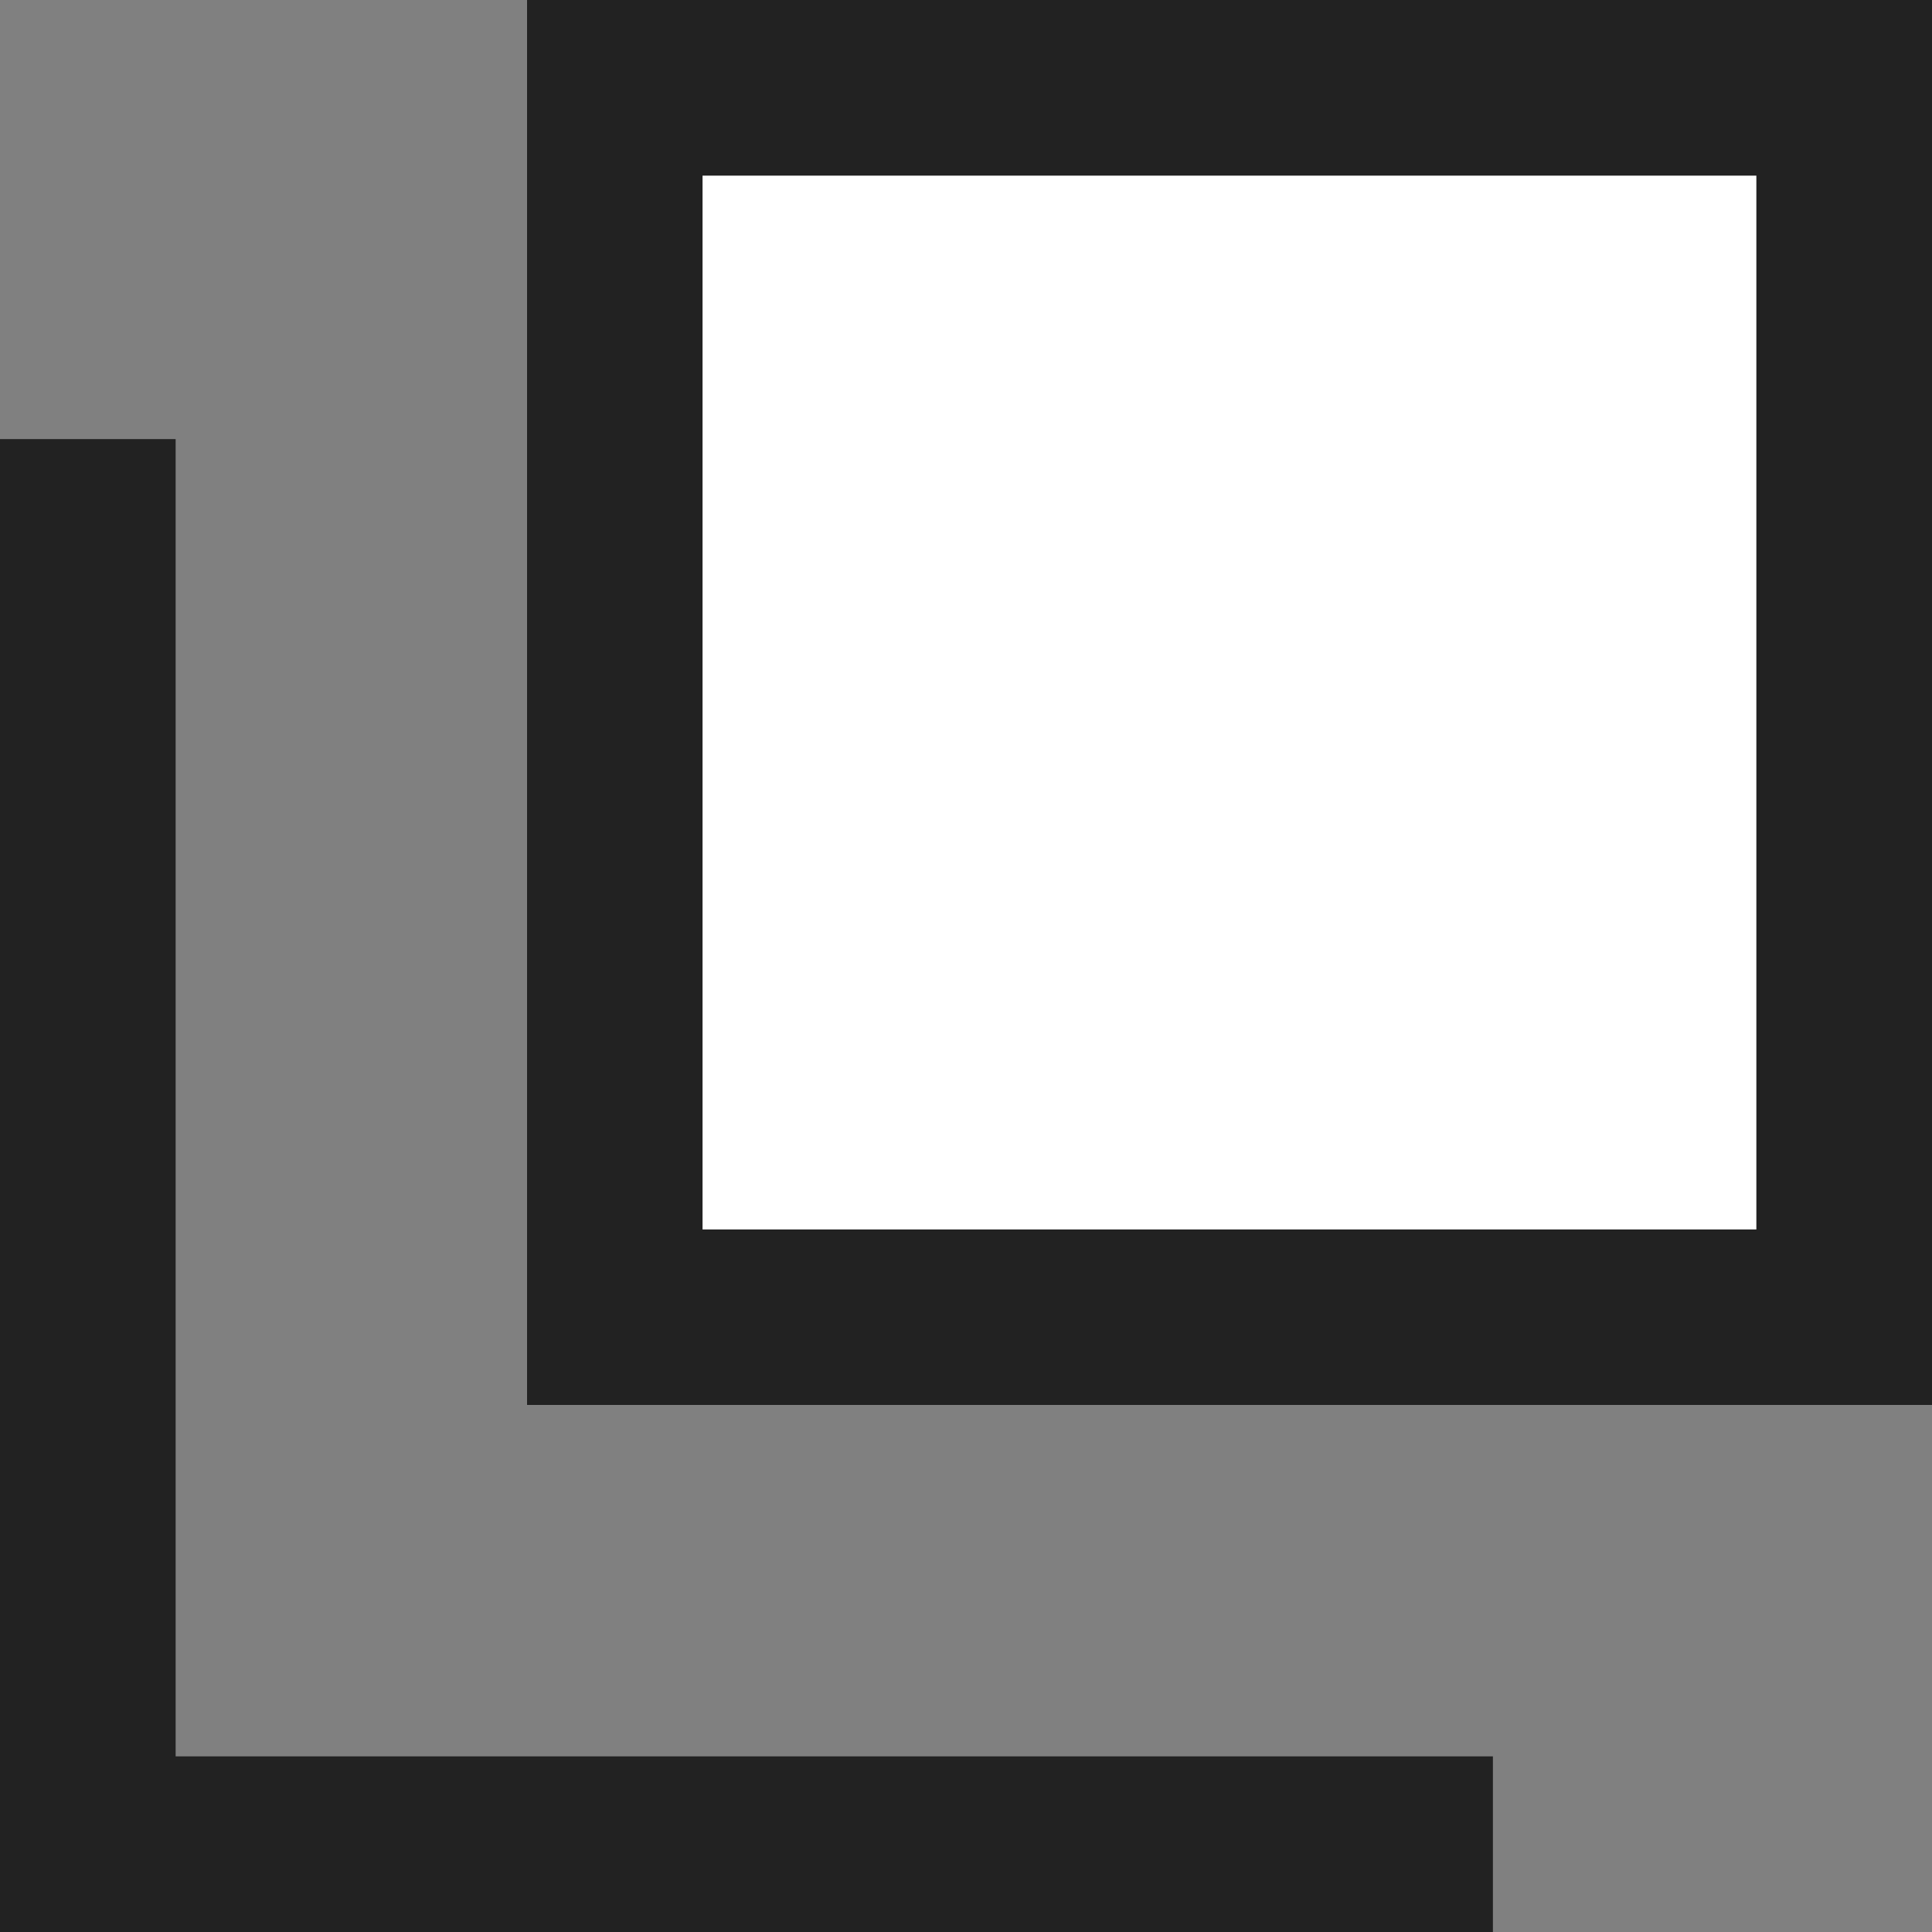
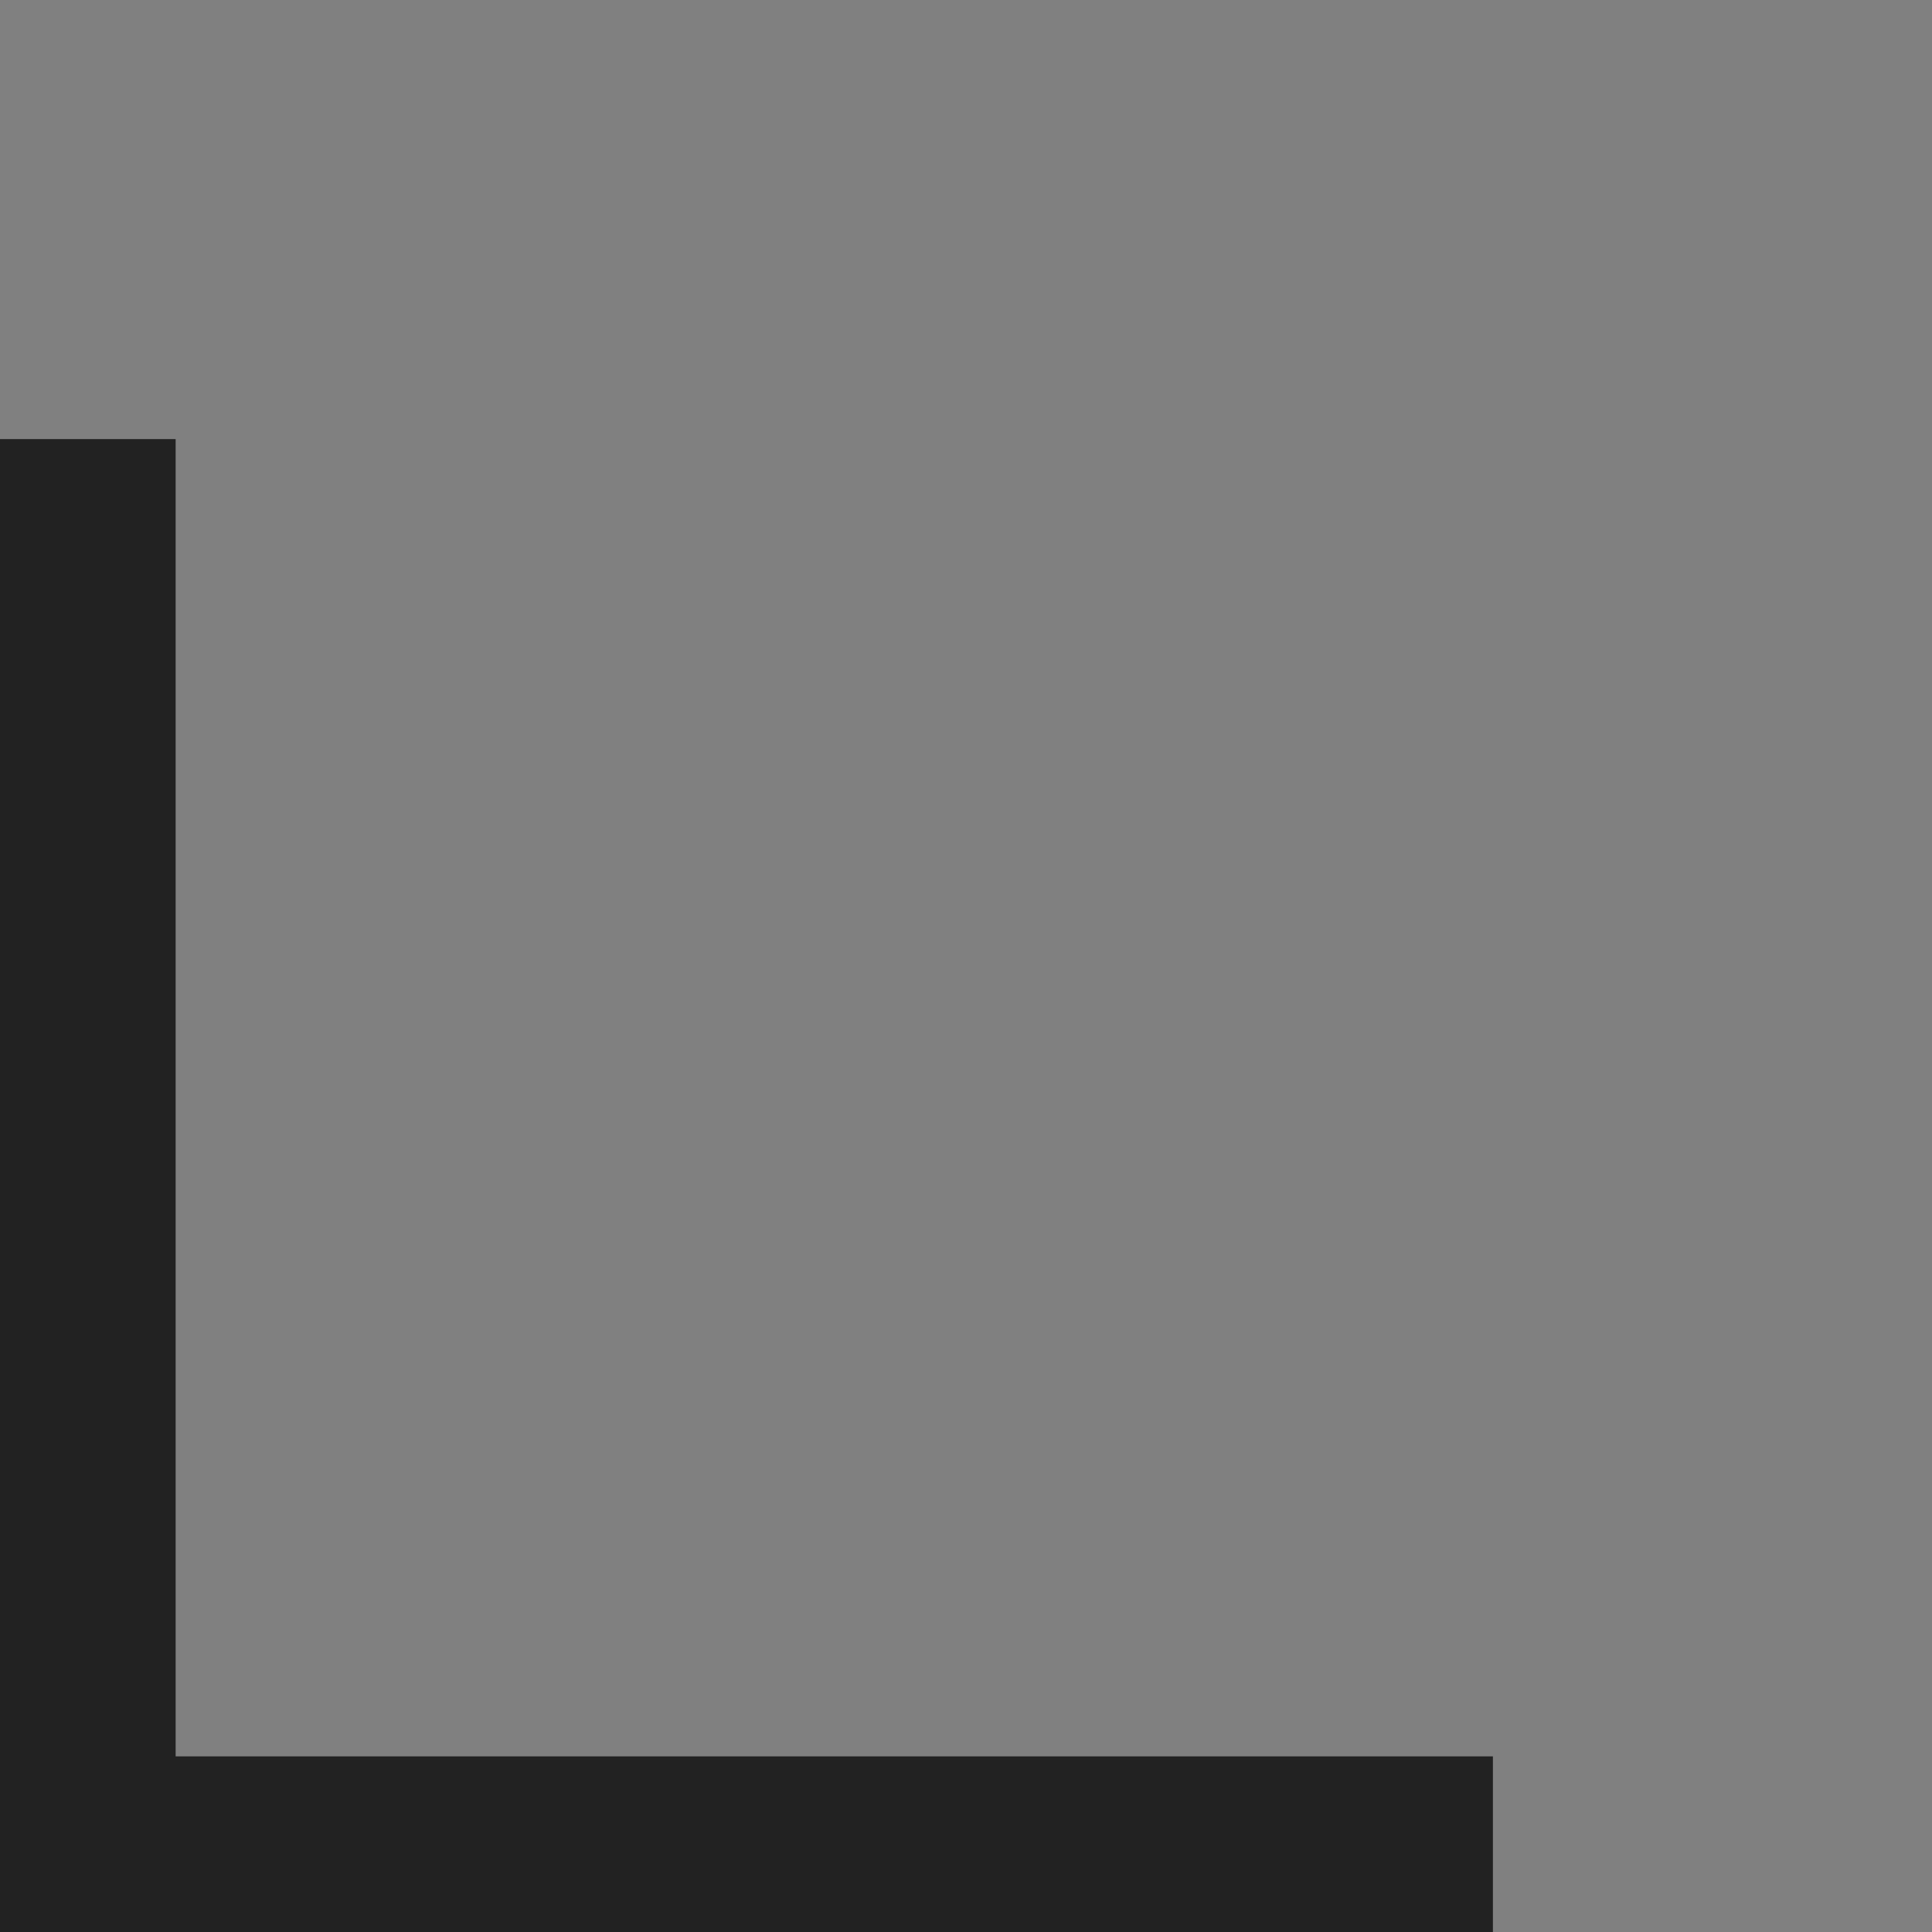
<svg xmlns="http://www.w3.org/2000/svg" width="11" height="11" viewBox="0 0 11 11">
  <rect x="0" y="0" width="11" height="11" fill="#808080" stroke="none" />
  <g id="グループ_44" data-name="グループ 44" transform="translate(-1313 -5515)">
    <g id="長方形_24" data-name="長方形 24" transform="translate(1316 5515)" fill="#fff" stroke="#222" stroke-width="1">
-       <rect width="8" height="8" stroke="none" />
-       <rect x="0.5" y="0.5" width="7" height="7" fill="none" />
-     </g>
+       </g>
    <path id="パス_17" data-name="パス 17" d="M1314.5,5516.5v8h8" transform="translate(-1 1)" fill="none" stroke="#222" stroke-width="1" />
  </g>
</svg>